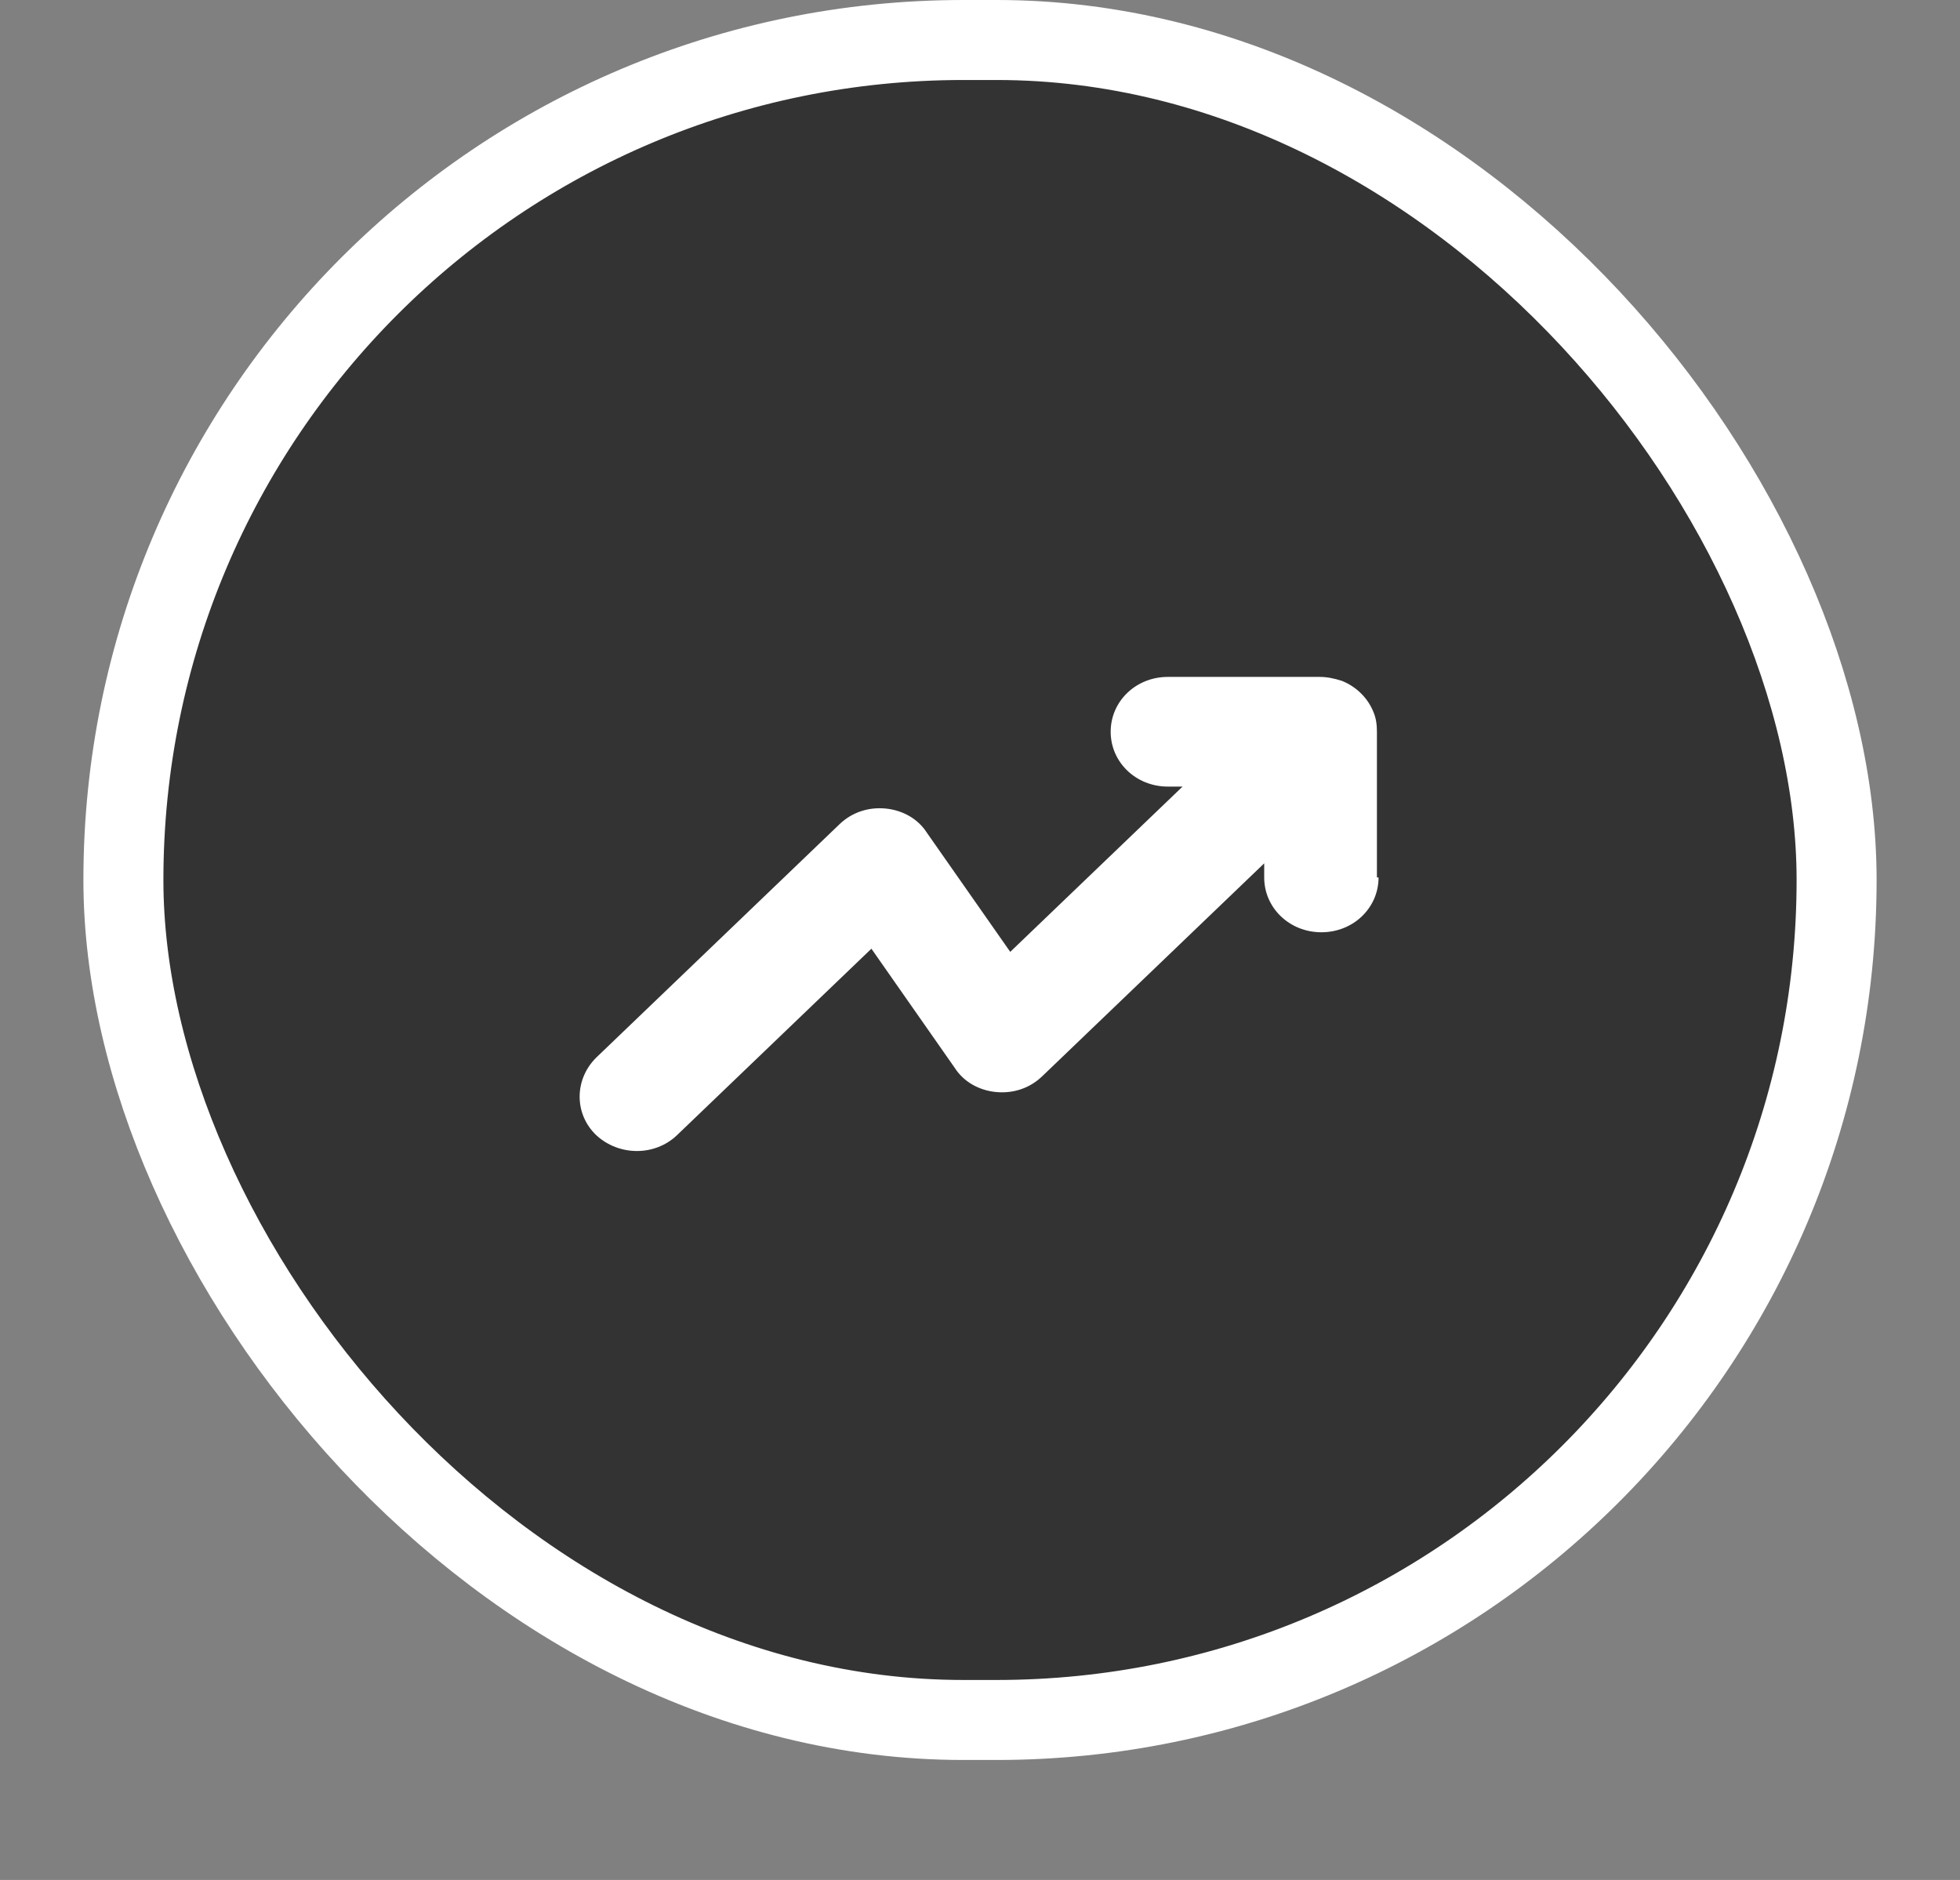
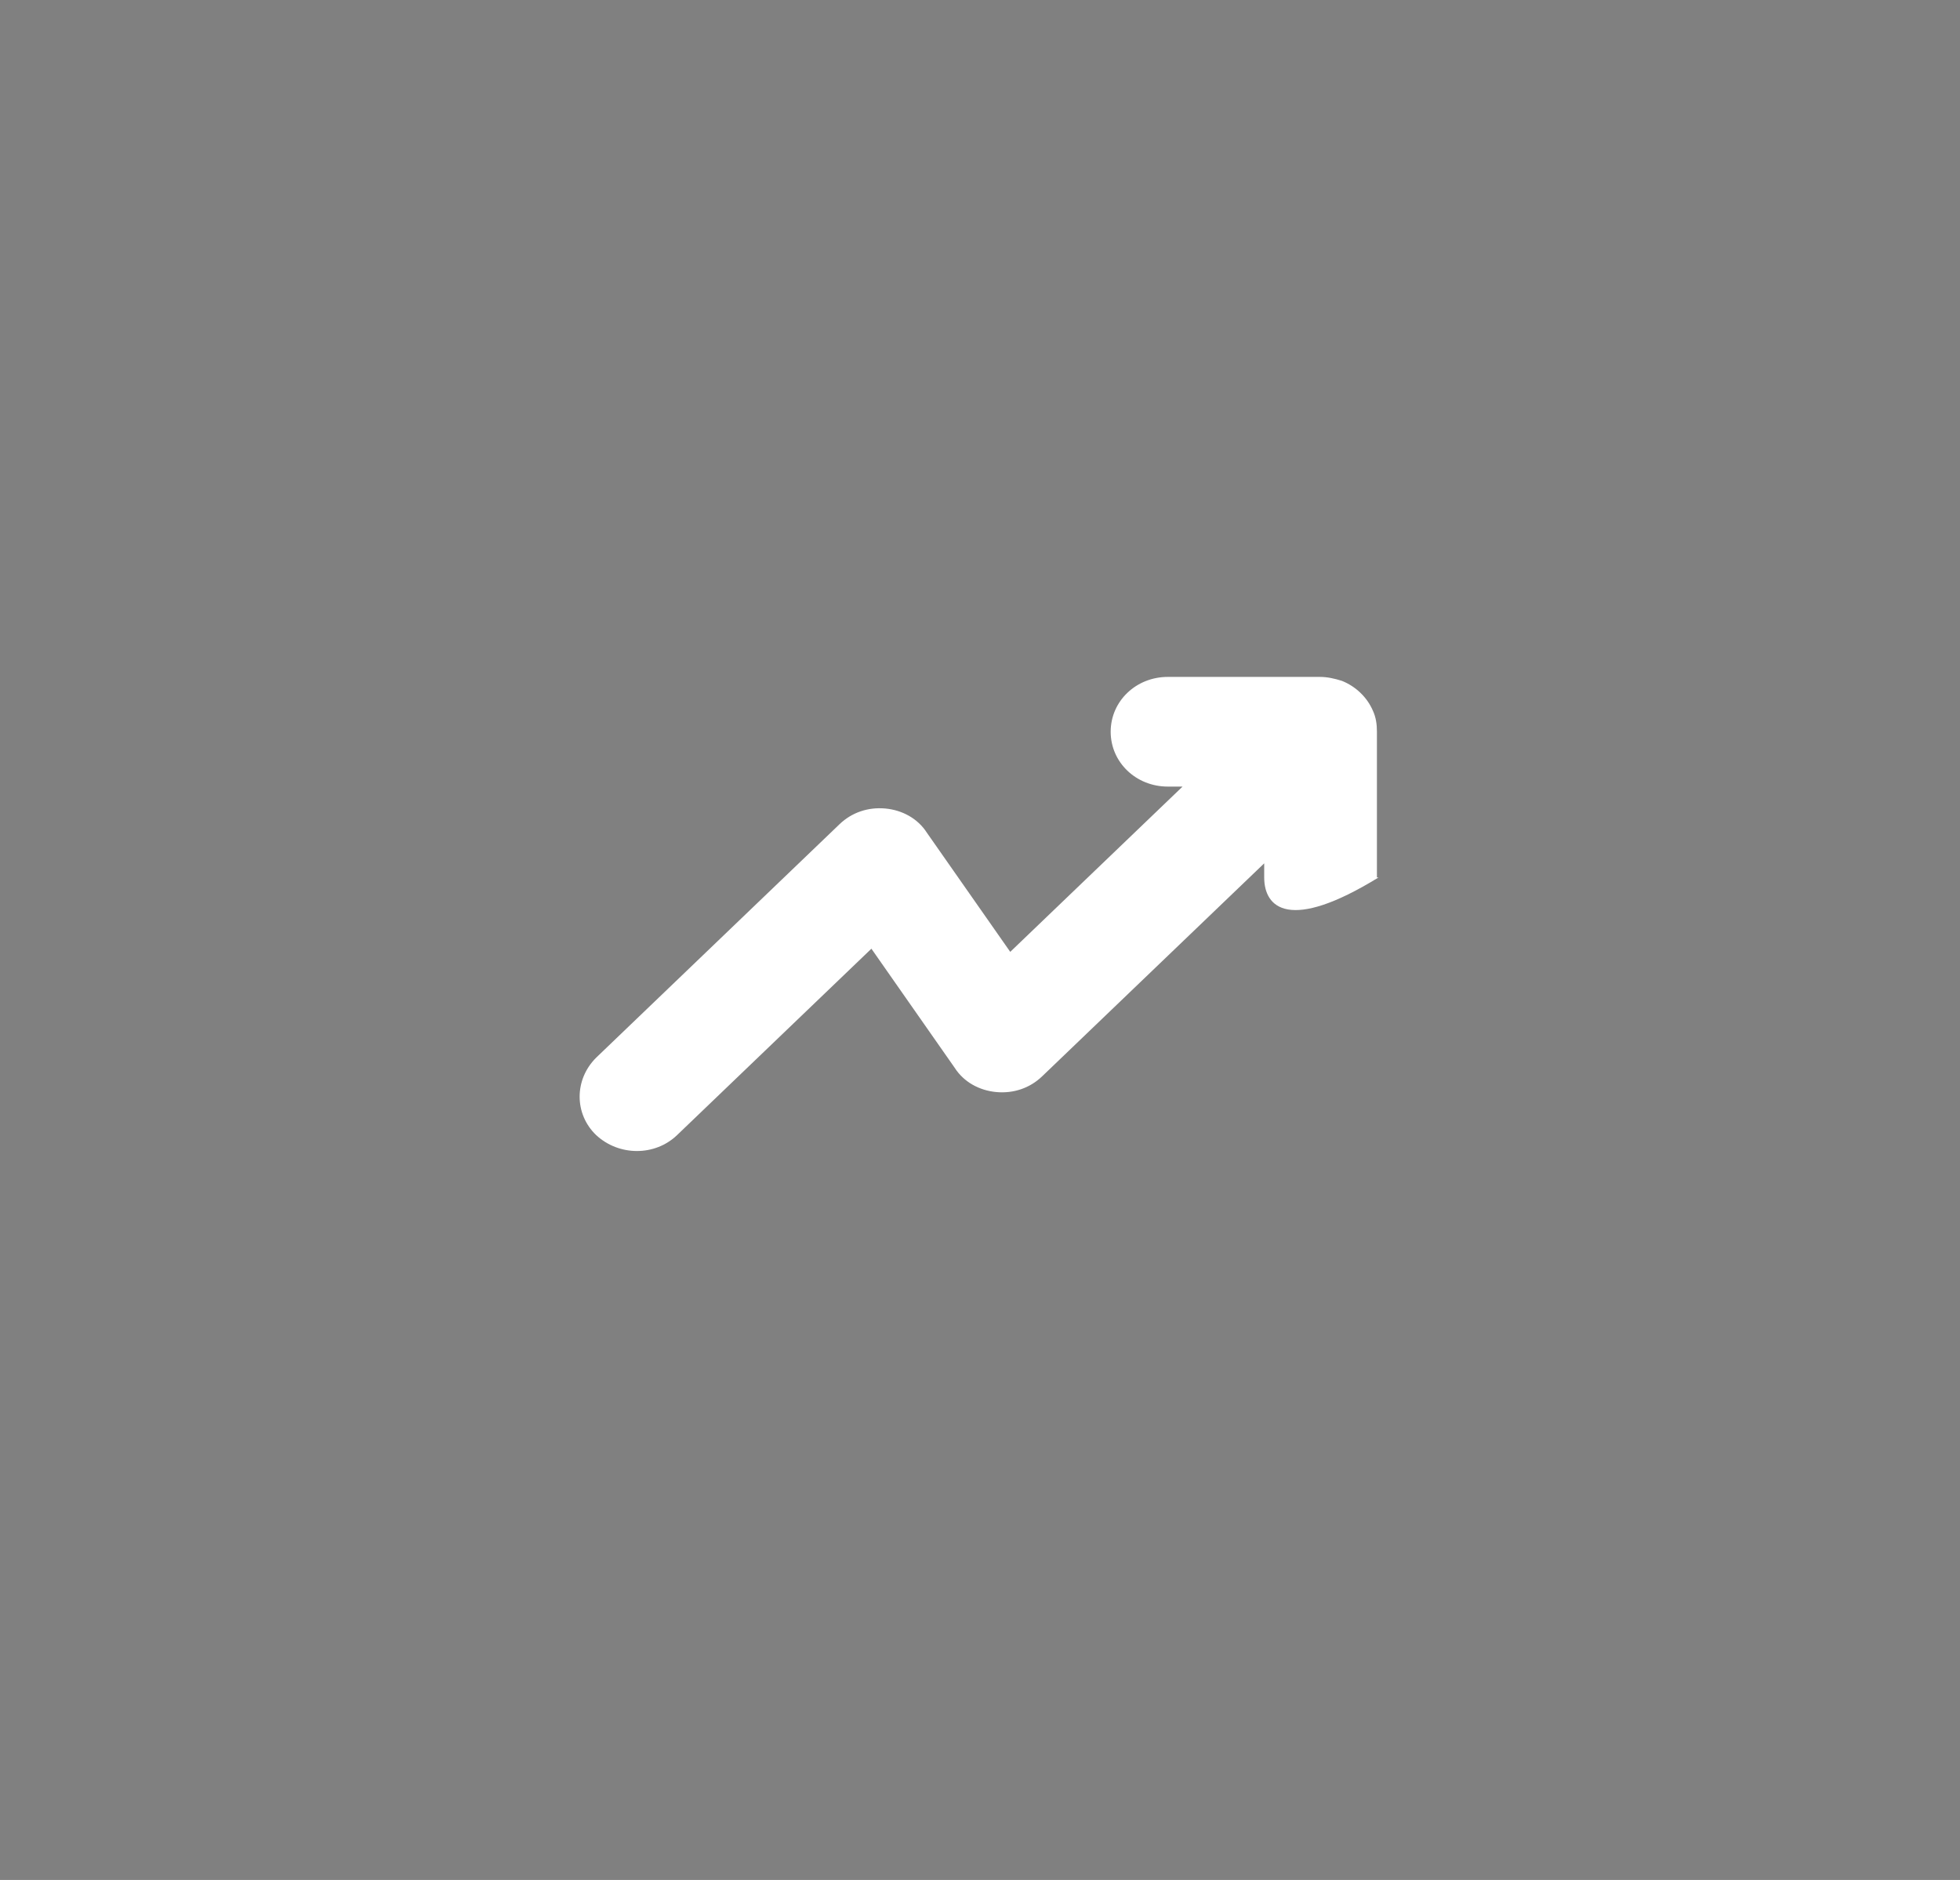
<svg xmlns="http://www.w3.org/2000/svg" width="49" height="47" viewBox="0 0 49 47" fill="none">
  <rect x="0" y="0" width="49" height="47" fill="#808080" stroke="none" />
-   <rect x="3.085" y="1" width="42.83" height="42" rx="21" fill="#333333" stroke="white" stroke-width="2" />
-   <path d="M34.464 21.936C34.464 22.7 33.831 23.307 33.035 23.307C32.238 23.307 31.605 22.7 31.605 21.936V21.584L26.052 26.91C25.746 27.204 25.337 27.341 24.909 27.302C24.48 27.263 24.092 27.048 23.867 26.695L21.785 23.718L16.926 28.379C16.375 28.908 15.476 28.908 14.905 28.379C14.353 27.851 14.353 26.989 14.905 26.441L20.989 20.605C21.295 20.311 21.703 20.174 22.132 20.213C22.561 20.252 22.949 20.468 23.173 20.82L25.256 23.797L29.564 19.665H29.196C28.4 19.665 27.767 19.058 27.767 18.294C27.767 17.53 28.4 16.923 29.196 16.923H32.994C33.178 16.923 33.361 16.962 33.545 17.021C33.892 17.158 34.178 17.432 34.321 17.765C34.403 17.941 34.423 18.118 34.423 18.294V21.936H34.464Z" fill="white" />
+   <path d="M34.464 21.936C32.238 23.307 31.605 22.7 31.605 21.936V21.584L26.052 26.91C25.746 27.204 25.337 27.341 24.909 27.302C24.48 27.263 24.092 27.048 23.867 26.695L21.785 23.718L16.926 28.379C16.375 28.908 15.476 28.908 14.905 28.379C14.353 27.851 14.353 26.989 14.905 26.441L20.989 20.605C21.295 20.311 21.703 20.174 22.132 20.213C22.561 20.252 22.949 20.468 23.173 20.82L25.256 23.797L29.564 19.665H29.196C28.4 19.665 27.767 19.058 27.767 18.294C27.767 17.53 28.4 16.923 29.196 16.923H32.994C33.178 16.923 33.361 16.962 33.545 17.021C33.892 17.158 34.178 17.432 34.321 17.765C34.403 17.941 34.423 18.118 34.423 18.294V21.936H34.464Z" fill="white" />
</svg>